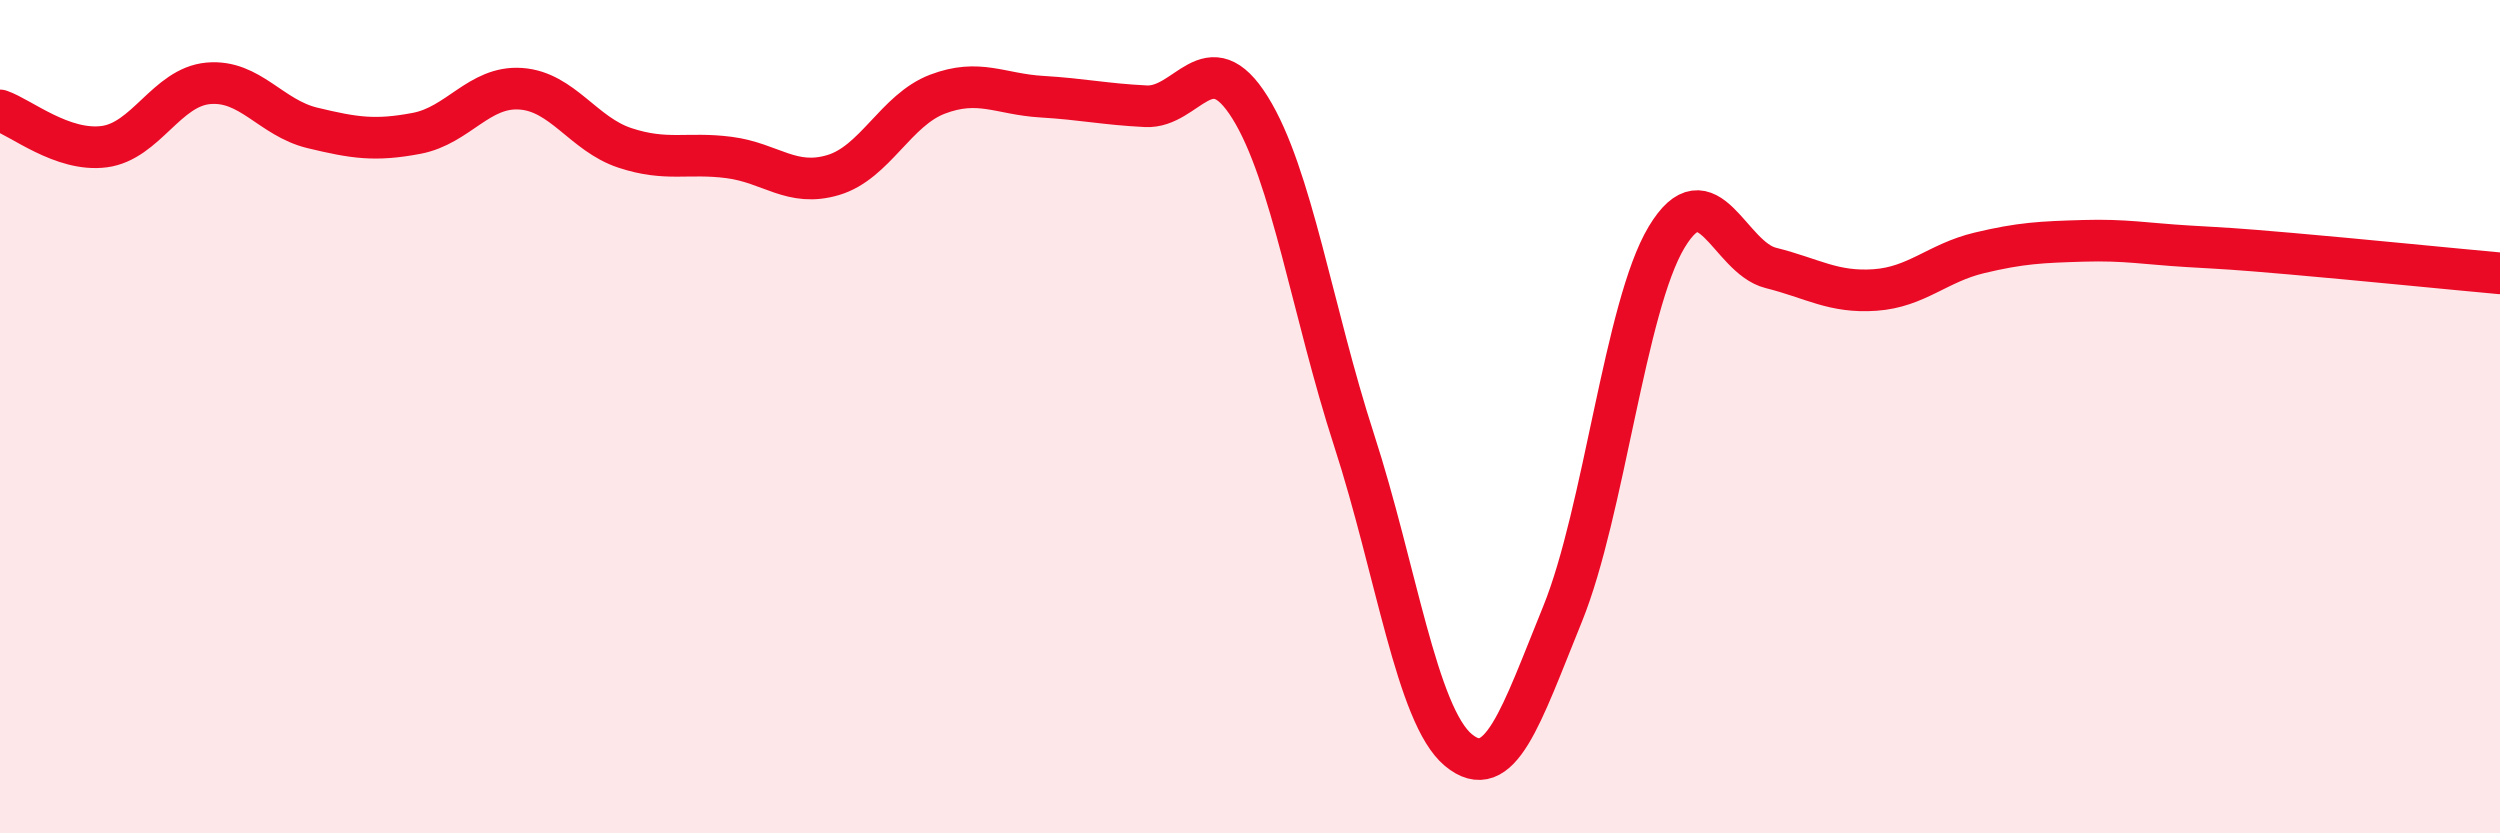
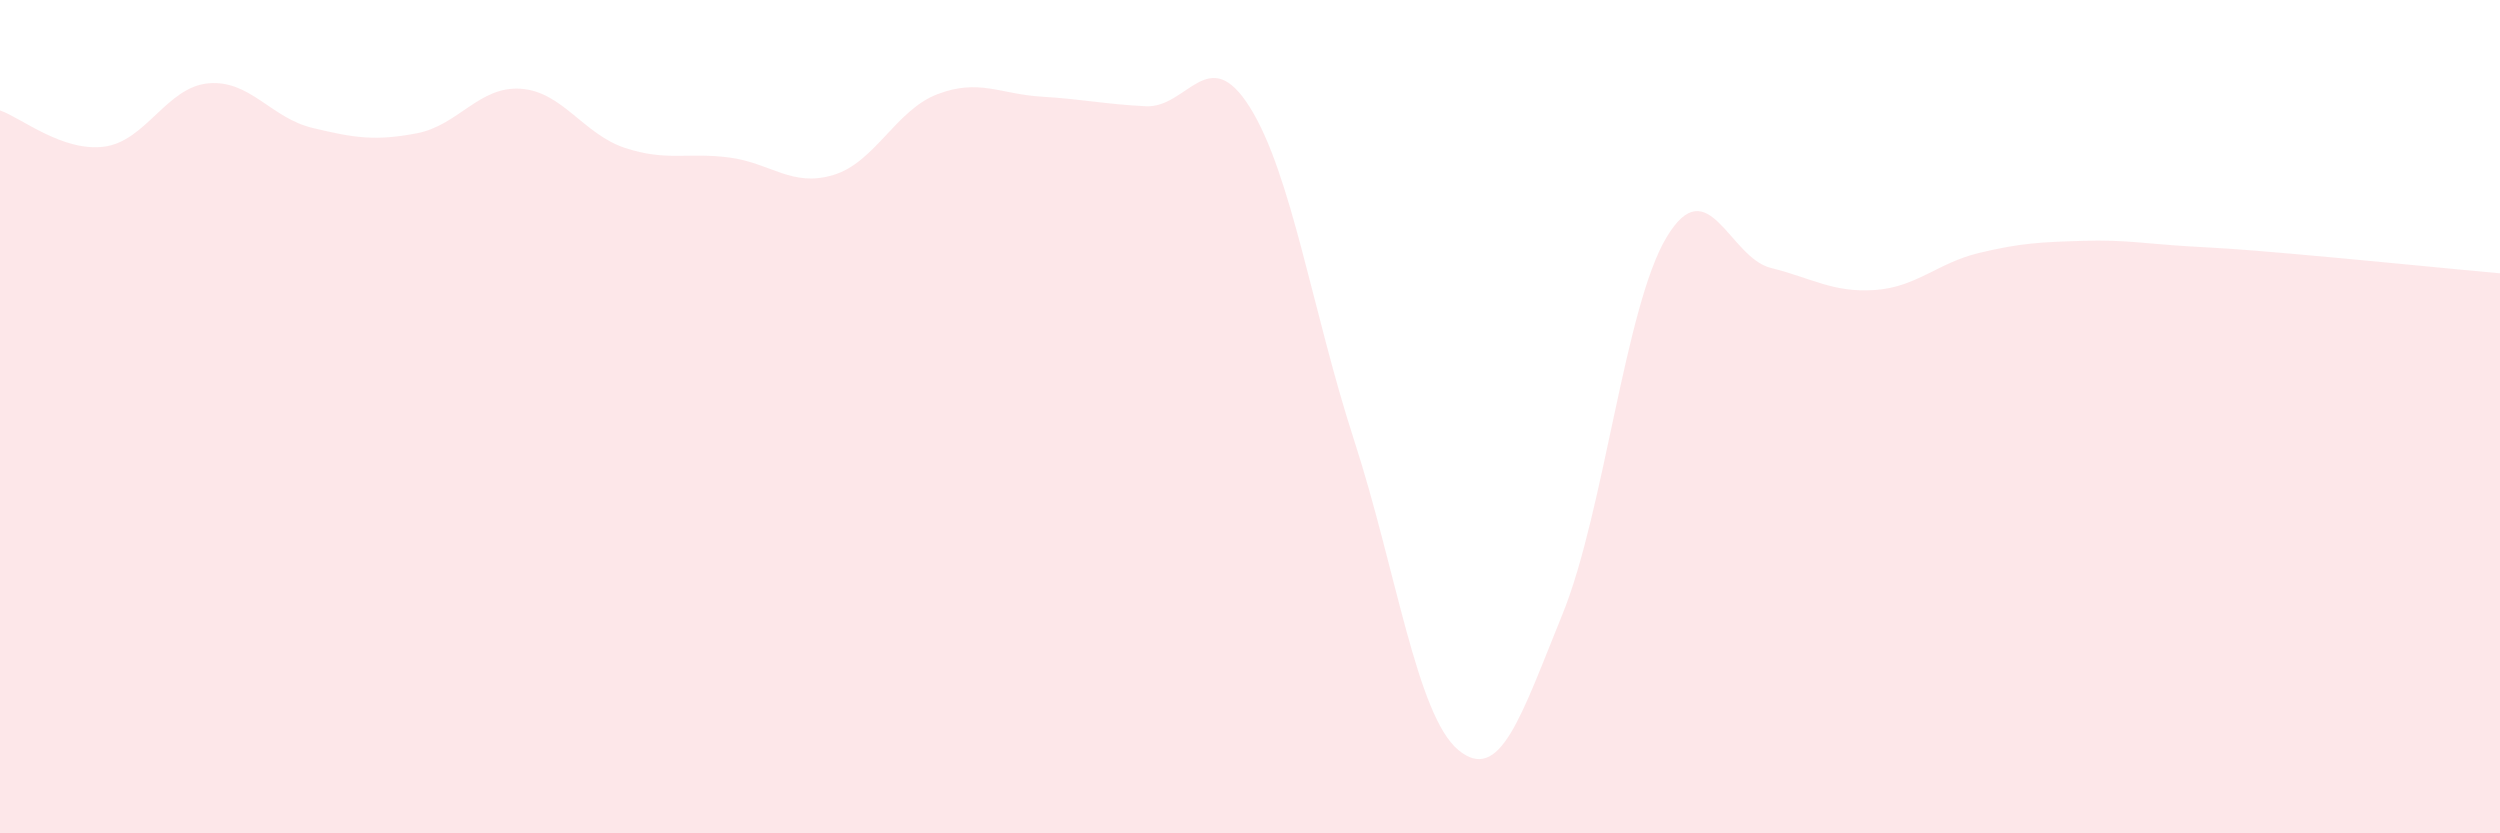
<svg xmlns="http://www.w3.org/2000/svg" width="60" height="20" viewBox="0 0 60 20">
  <path d="M 0,2.65 C 0.5,2.82 1.5,3.65 2.5,3.52 C 3.5,3.39 4,2.09 5,2 C 6,1.91 6.5,2.83 7.5,3.07 C 8.5,3.31 9,3.39 10,3.2 C 11,3.01 11.5,2.06 12.5,2.13 C 13.5,2.2 14,3.22 15,3.55 C 16,3.88 16.5,3.65 17.5,3.78 C 18.5,3.91 19,4.5 20,4.2 C 21,3.9 21.5,2.64 22.5,2.26 C 23.5,1.88 24,2.26 25,2.32 C 26,2.38 26.5,2.5 27.5,2.55 C 28.5,2.6 29,0.98 30,2.58 C 31,4.18 31.5,7.49 32.5,10.57 C 33.5,13.65 34,17.17 35,18 C 36,18.83 36.5,17.2 37.5,14.74 C 38.5,12.28 39,7.35 40,5.69 C 41,4.03 41.5,6.18 42.5,6.43 C 43.5,6.68 44,7.03 45,6.96 C 46,6.89 46.5,6.31 47.5,6.07 C 48.5,5.83 49,5.81 50,5.78 C 51,5.75 51.5,5.85 52.5,5.91 C 53.5,5.97 53.5,5.96 55,6.09 C 56.5,6.22 59,6.47 60,6.56L60 20L0 20Z" fill="#EB0A25" opacity="0.1" stroke-linecap="round" stroke-linejoin="round" />
-   <path d="M 0,2.65 C 0.5,2.82 1.5,3.65 2.5,3.52 C 3.5,3.39 4,2.09 5,2 C 6,1.91 6.5,2.83 7.5,3.07 C 8.5,3.31 9,3.39 10,3.2 C 11,3.01 11.5,2.06 12.5,2.13 C 13.5,2.2 14,3.22 15,3.55 C 16,3.88 16.5,3.65 17.5,3.78 C 18.5,3.91 19,4.5 20,4.2 C 21,3.9 21.5,2.64 22.5,2.26 C 23.5,1.88 24,2.26 25,2.32 C 26,2.38 26.5,2.5 27.5,2.55 C 28.5,2.6 29,0.98 30,2.58 C 31,4.18 31.5,7.49 32.5,10.57 C 33.5,13.65 34,17.17 35,18 C 36,18.83 36.5,17.2 37.5,14.74 C 38.5,12.28 39,7.35 40,5.69 C 41,4.03 41.5,6.18 42.5,6.43 C 43.5,6.68 44,7.03 45,6.96 C 46,6.89 46.5,6.31 47.5,6.07 C 48.5,5.83 49,5.81 50,5.78 C 51,5.75 51.5,5.85 52.5,5.91 C 53.5,5.97 53.5,5.96 55,6.09 C 56.5,6.22 59,6.47 60,6.56" stroke="#EB0A25" stroke-width="1" fill="none" stroke-linecap="round" stroke-linejoin="round" />
</svg>